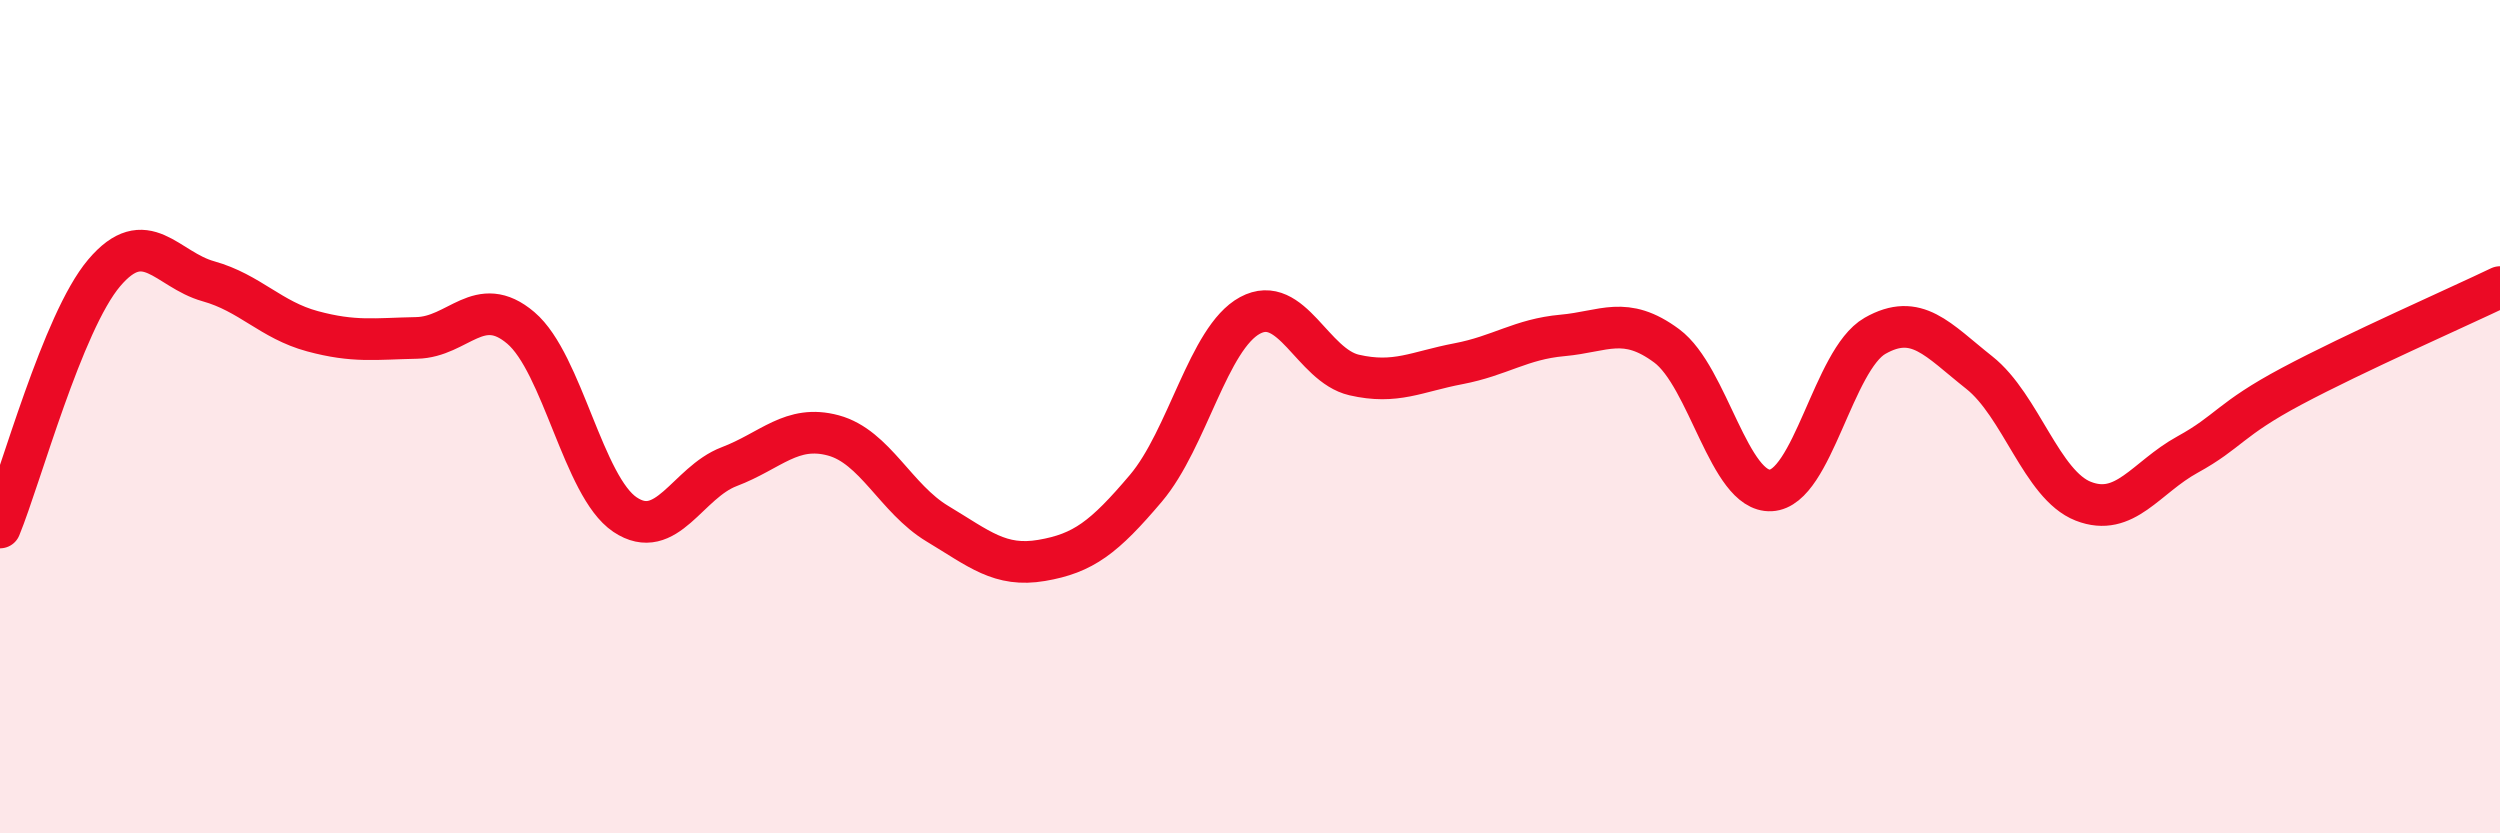
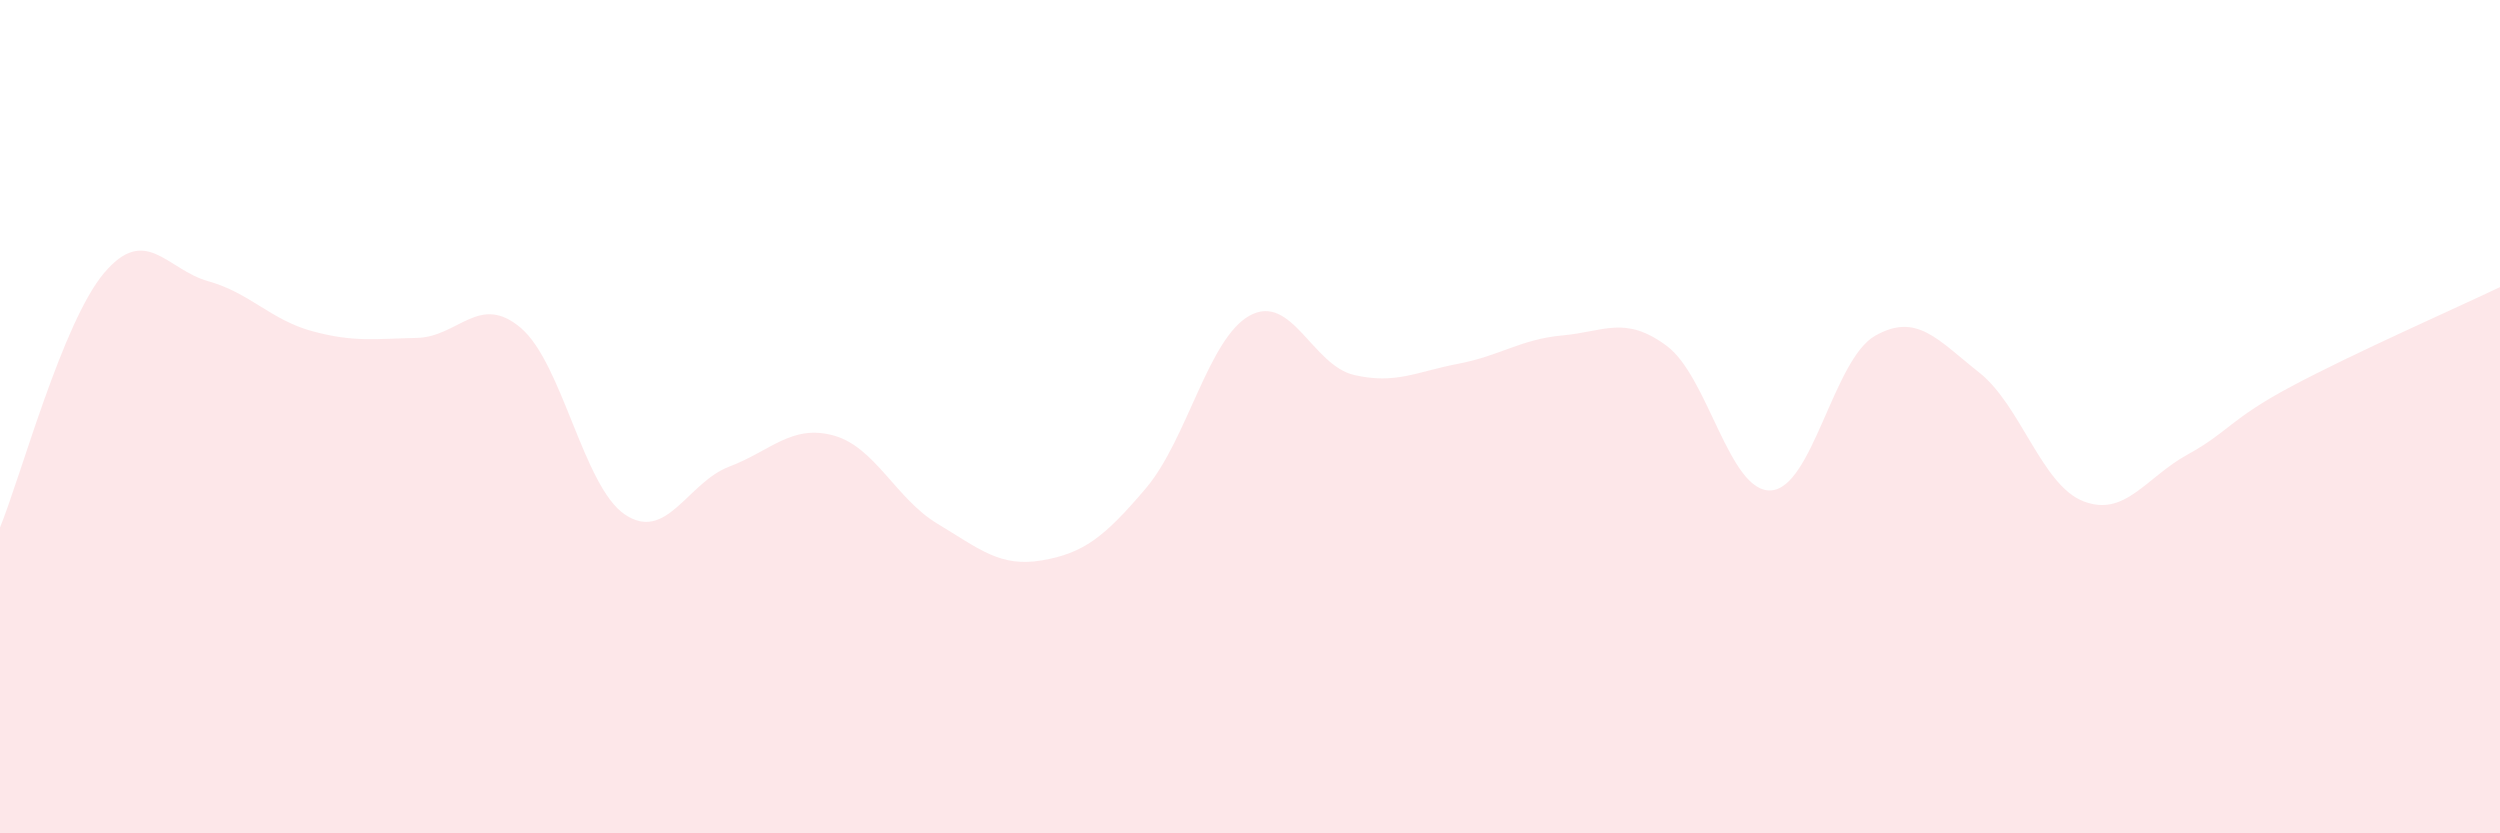
<svg xmlns="http://www.w3.org/2000/svg" width="60" height="20" viewBox="0 0 60 20">
  <path d="M 0,12.66 C 0.5,11.44 1.5,7.73 2.5,6.55 C 3.5,5.37 4,6.47 5,6.75 C 6,7.03 6.5,7.68 7.5,7.95 C 8.5,8.22 9,8.13 10,8.11 C 11,8.09 11.5,7.02 12.5,7.87 C 13.5,8.72 14,11.68 15,12.35 C 16,13.02 16.5,11.58 17.5,11.2 C 18.5,10.82 19,10.18 20,10.45 C 21,10.72 21.5,11.97 22.5,12.57 C 23.5,13.17 24,13.62 25,13.45 C 26,13.28 26.5,12.9 27.5,11.72 C 28.5,10.54 29,8.11 30,7.57 C 31,7.03 31.5,8.77 32.5,9 C 33.5,9.23 34,8.92 35,8.73 C 36,8.54 36.5,8.14 37.5,8.05 C 38.5,7.96 39,7.56 40,8.3 C 41,9.04 41.5,11.82 42.5,11.77 C 43.5,11.72 44,8.63 45,8.06 C 46,7.49 46.5,8.15 47.5,8.94 C 48.5,9.73 49,11.64 50,12.03 C 51,12.42 51.5,11.46 52.5,10.91 C 53.5,10.36 53.5,10.07 55,9.27 C 56.5,8.47 59,7.37 60,6.89L60 20L0 20Z" fill="#EB0A25" opacity="0.1" stroke-linecap="round" stroke-linejoin="round" />
-   <path d="M 0,12.66 C 0.5,11.44 1.5,7.73 2.5,6.55 C 3.5,5.37 4,6.47 5,6.75 C 6,7.03 6.5,7.68 7.5,7.95 C 8.5,8.22 9,8.13 10,8.11 C 11,8.09 11.5,7.02 12.5,7.87 C 13.5,8.72 14,11.68 15,12.35 C 16,13.02 16.5,11.58 17.5,11.2 C 18.5,10.82 19,10.18 20,10.45 C 21,10.72 21.5,11.97 22.5,12.57 C 23.5,13.17 24,13.62 25,13.45 C 26,13.28 26.5,12.9 27.5,11.72 C 28.5,10.54 29,8.11 30,7.57 C 31,7.03 31.5,8.77 32.5,9 C 33.5,9.23 34,8.92 35,8.73 C 36,8.54 36.5,8.14 37.5,8.05 C 38.5,7.96 39,7.56 40,8.3 C 41,9.04 41.5,11.82 42.5,11.77 C 43.5,11.72 44,8.63 45,8.06 C 46,7.49 46.5,8.15 47.5,8.94 C 48.5,9.73 49,11.64 50,12.03 C 51,12.42 51.5,11.46 52.5,10.91 C 53.5,10.36 53.5,10.07 55,9.27 C 56.5,8.47 59,7.37 60,6.89" stroke="#EB0A25" stroke-width="1" fill="none" stroke-linecap="round" stroke-linejoin="round" />
</svg>